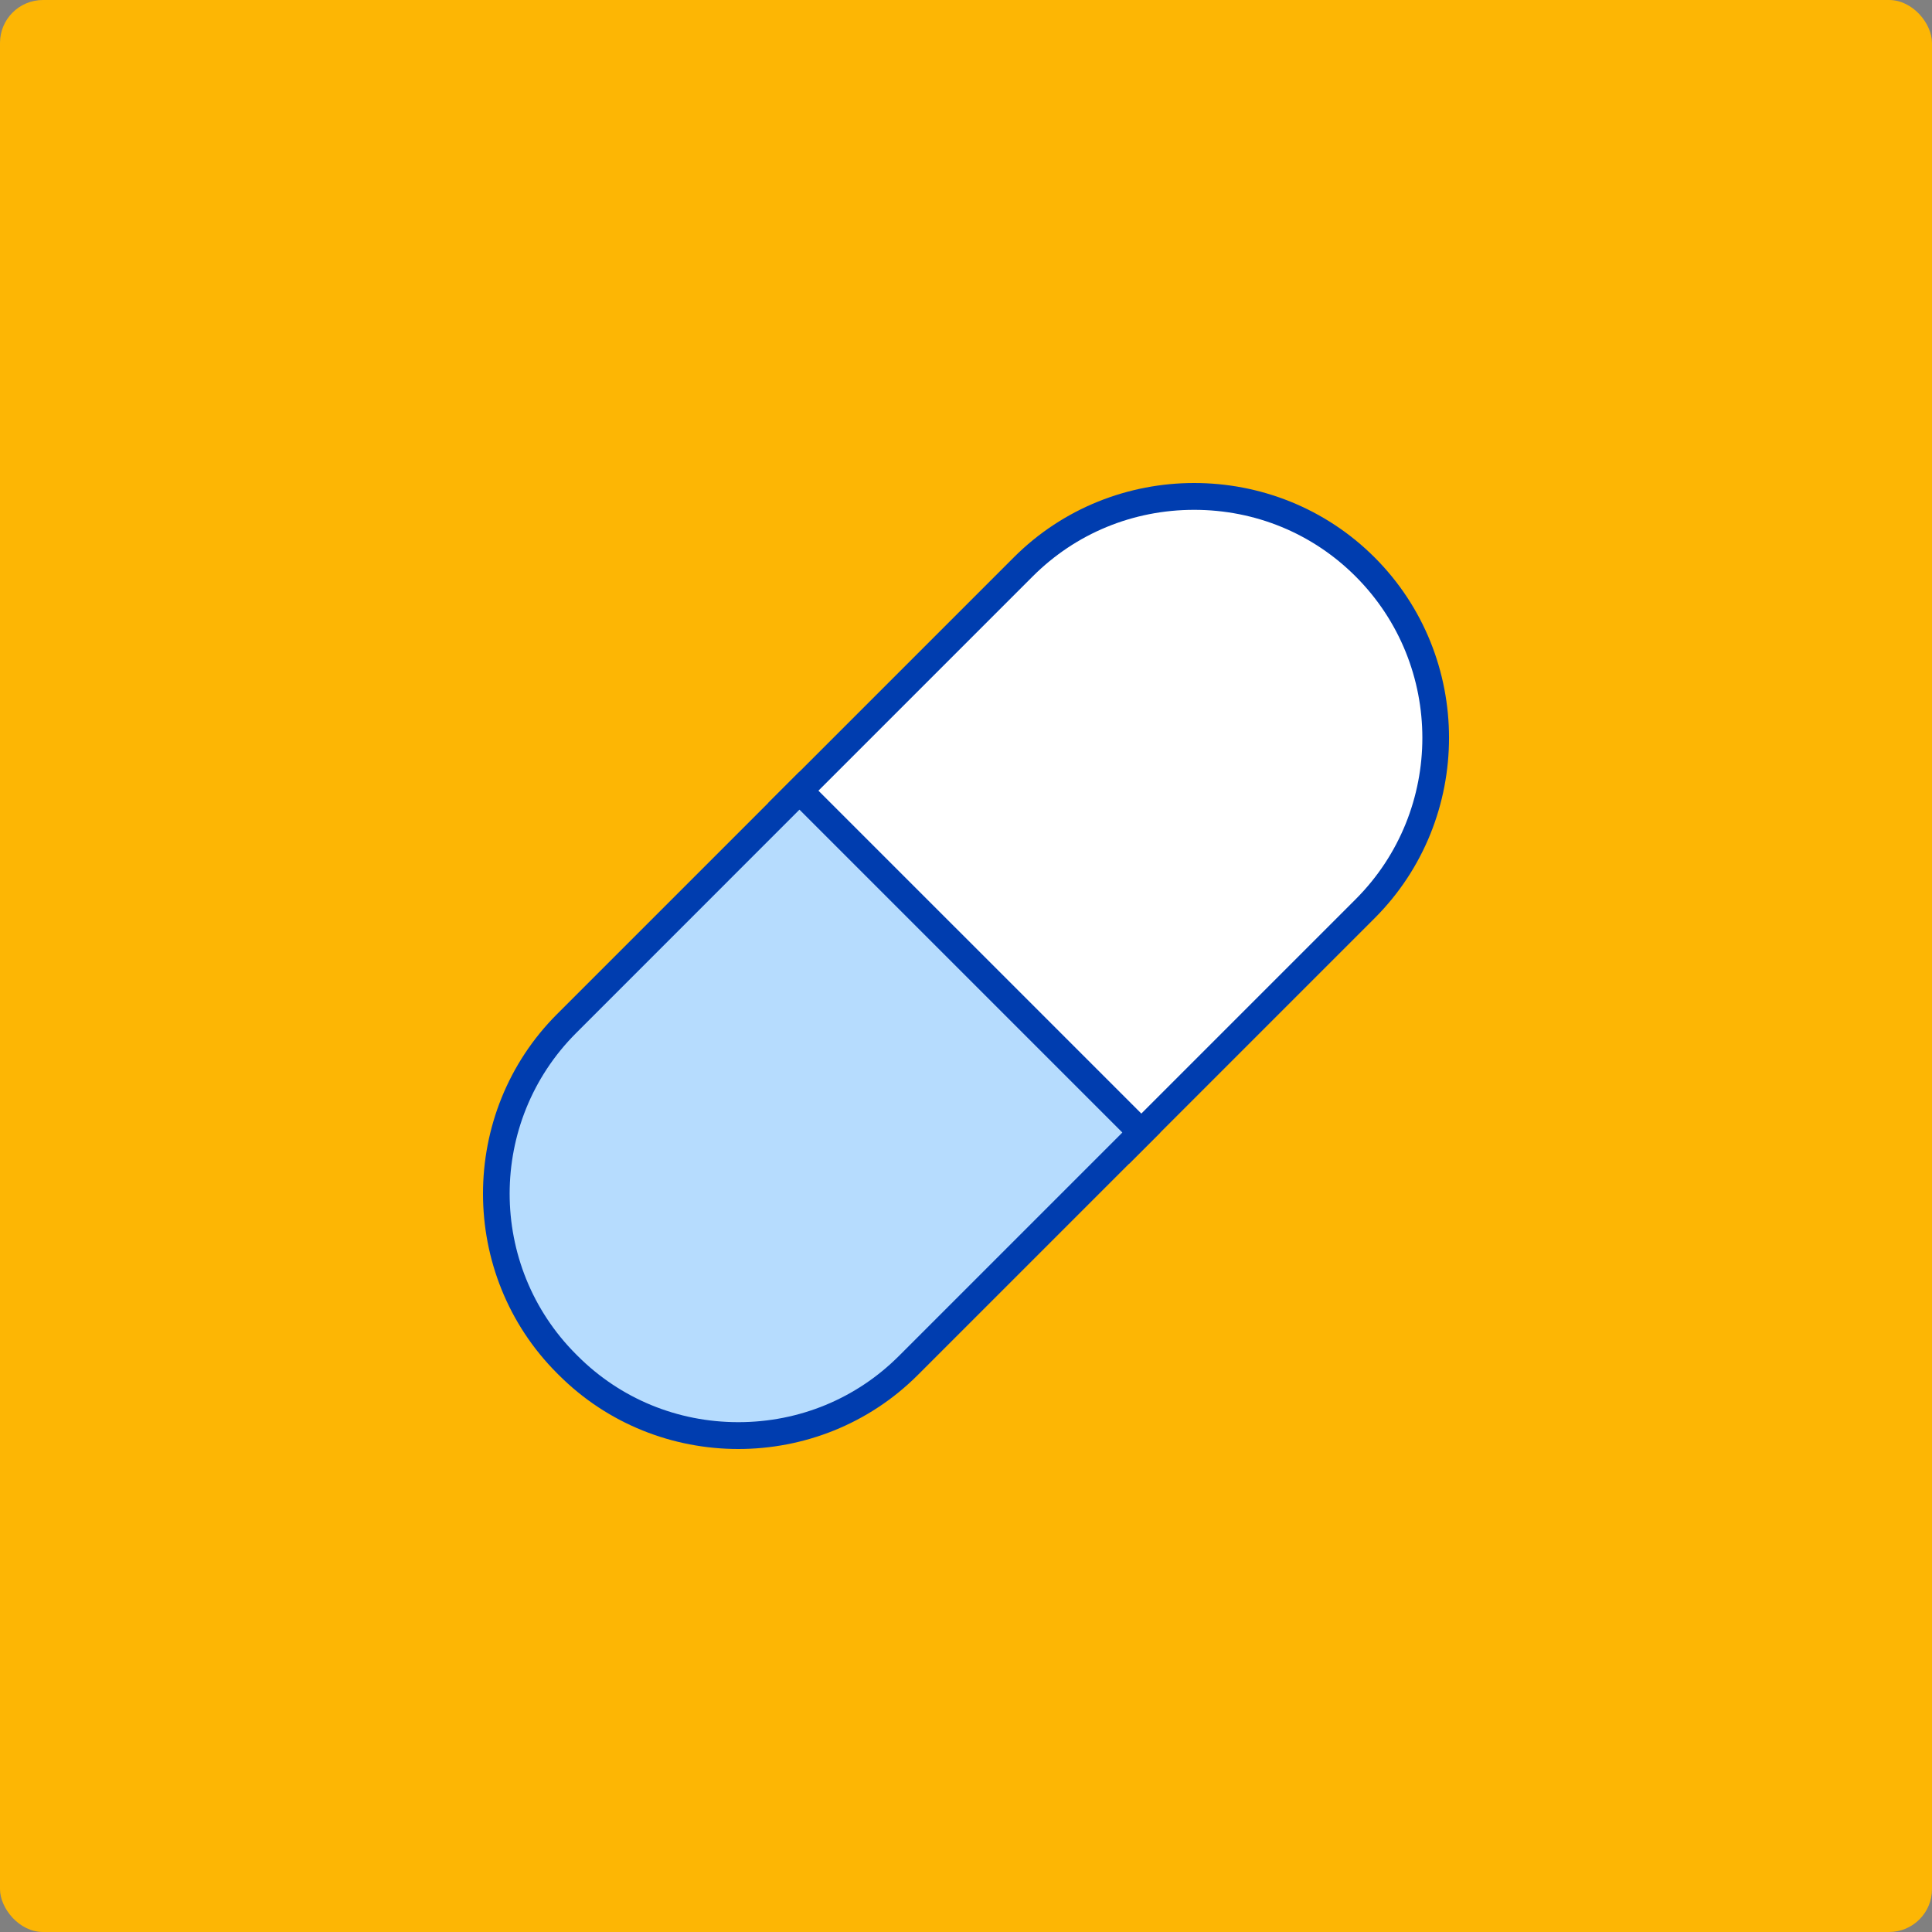
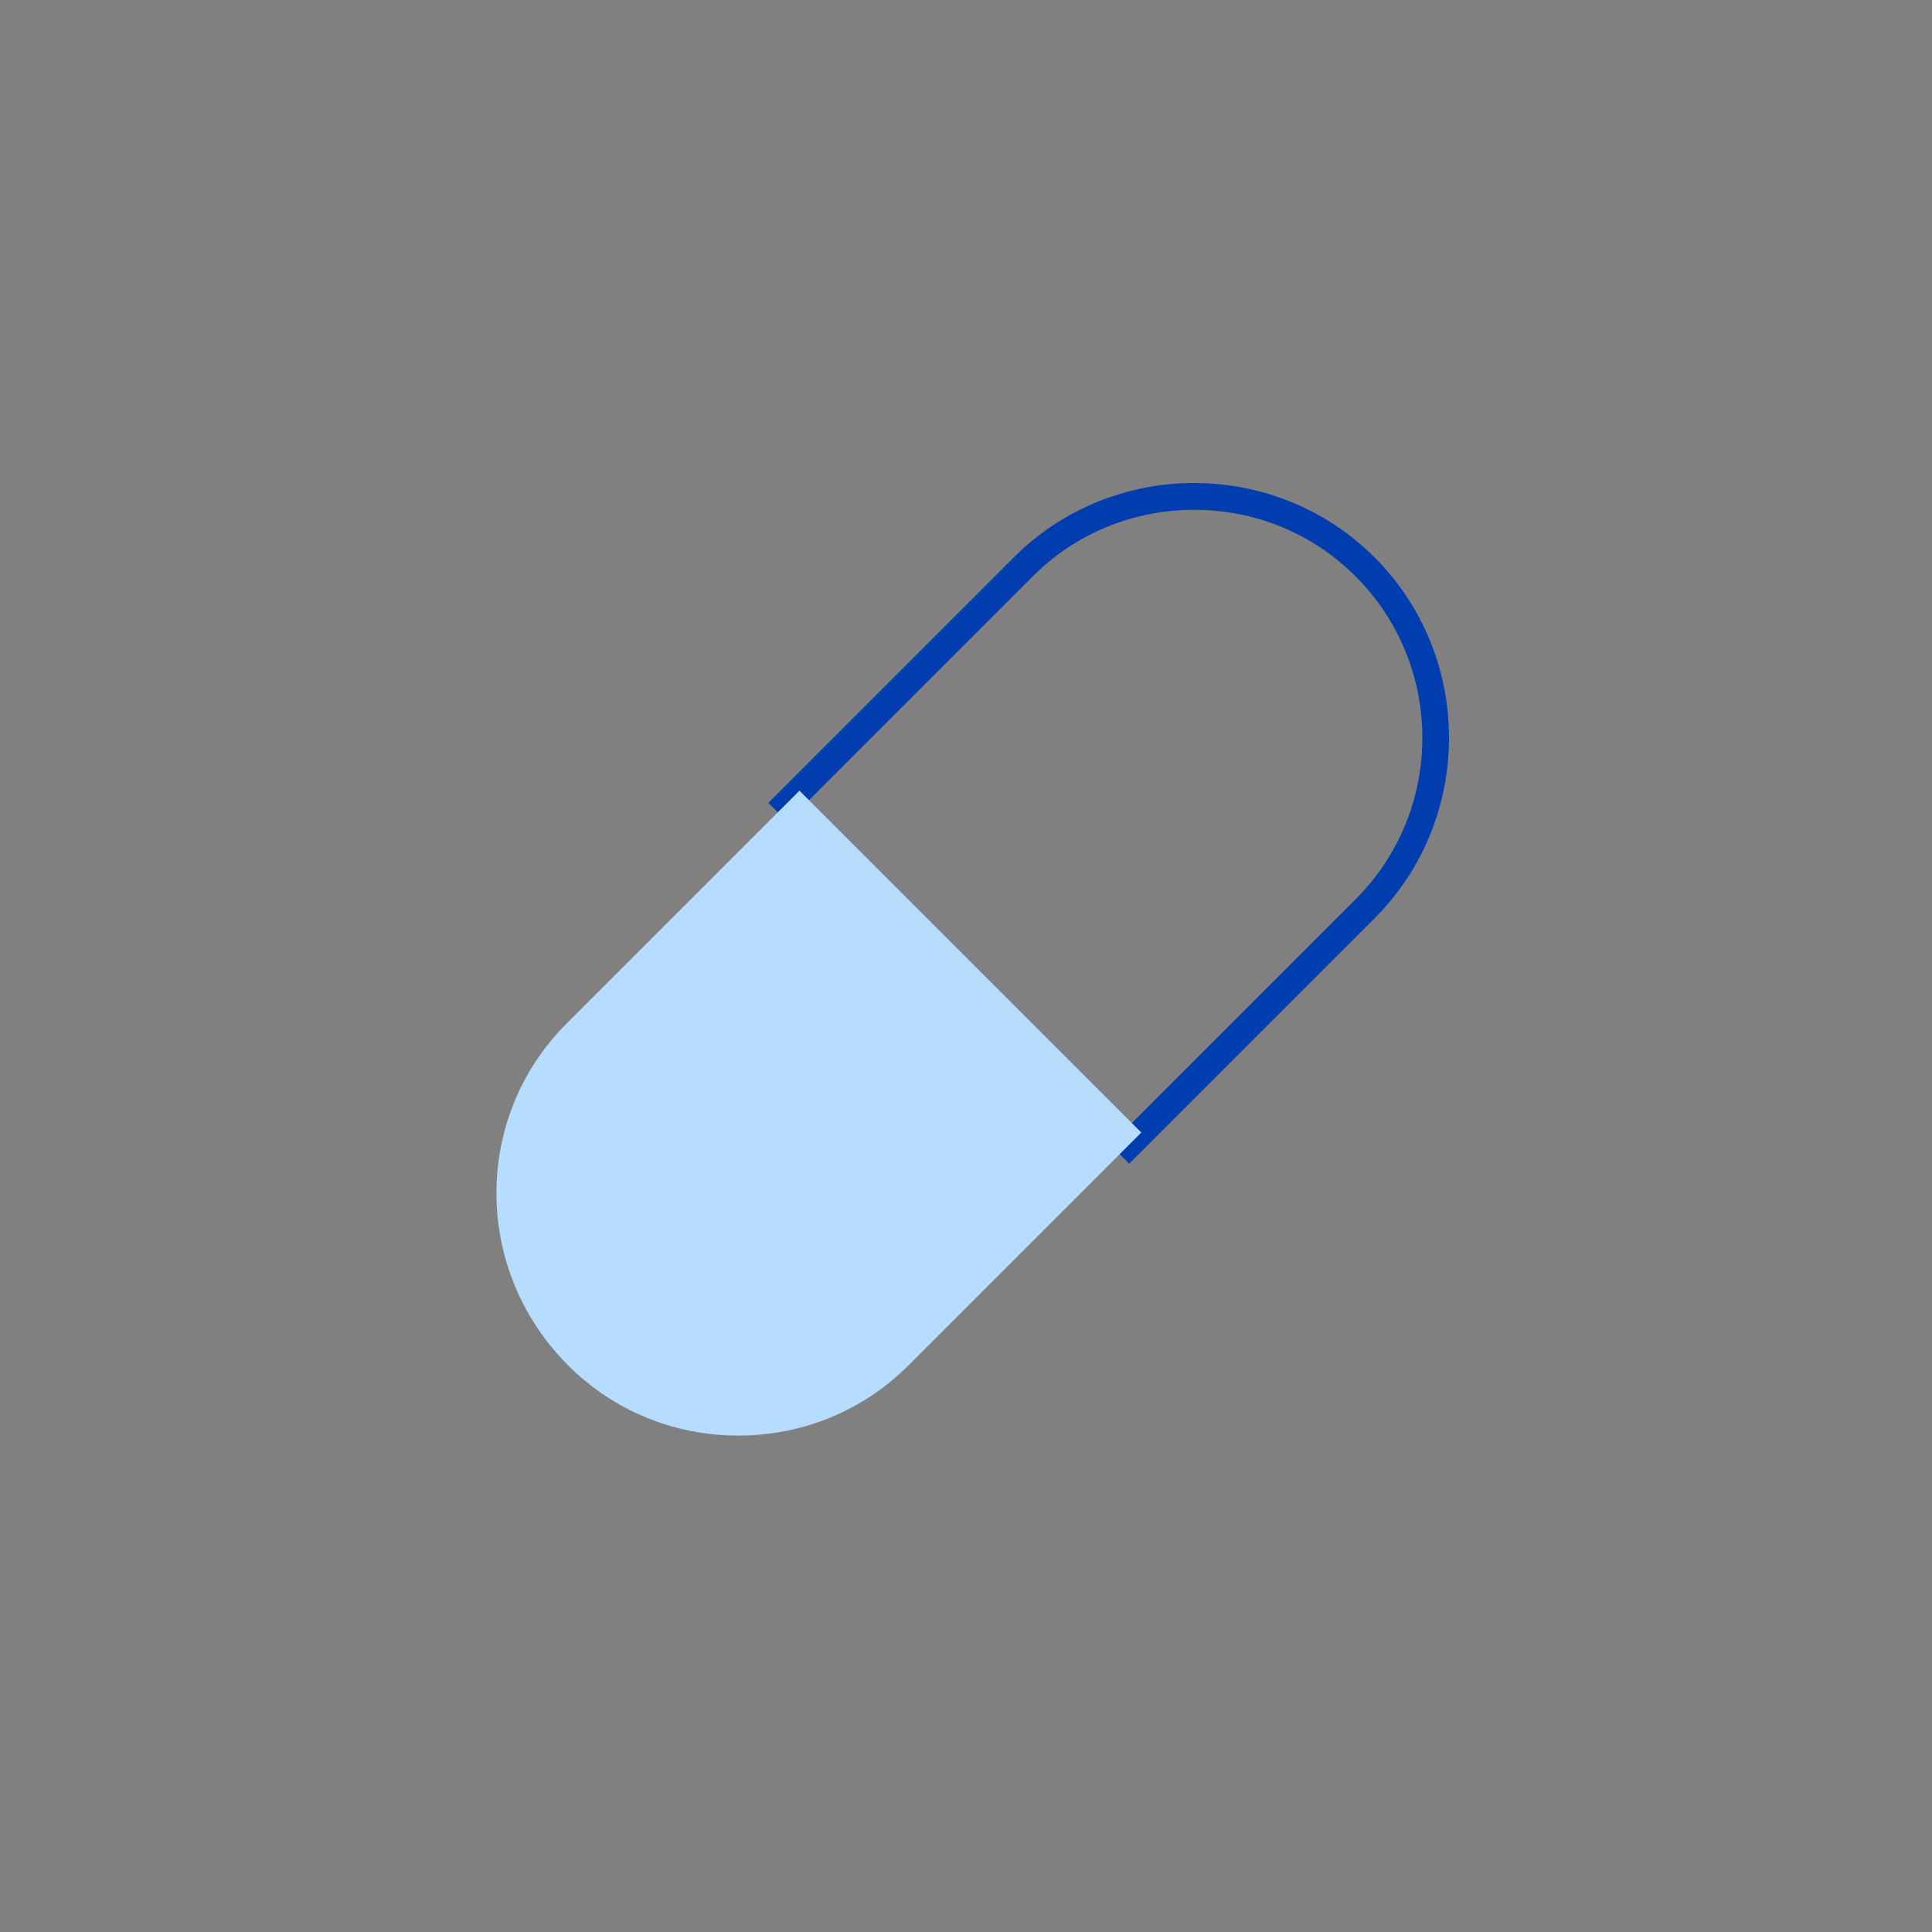
<svg xmlns="http://www.w3.org/2000/svg" width="180" height="180" viewBox="0 0 180 180" fill="none">
  <rect x="0" y="0" width="180" height="180" fill="#808080" stroke="none" />
-   <rect width="180" height="180" rx="4" fill="#FDB604" />
-   <path d="M73.352 74.797L95.332 52.818C99.567 48.583 105.222 46.25 111.257 46.25C117.292 46.25 122.947 48.583 127.182 52.818C135.962 61.6 135.962 75.888 127.182 84.668L105.202 106.647L73.352 74.797Z" fill="white" />
  <path d="M111.258 47.5C116.958 47.5 122.301 49.703 126.298 53.703C134.591 61.995 134.591 75.49 126.298 83.785L105.201 104.882L75.121 74.797L96.218 53.7C100.216 49.703 105.558 47.5 111.258 47.5ZM111.258 45C105.166 45 99.073 47.31 94.451 51.932L71.586 74.797L105.203 108.415L128.068 85.55C137.313 76.305 137.313 61.178 128.068 51.932C123.446 47.31 117.351 45 111.258 45Z" fill="#003DAF" />
  <path d="M68.787 133.75C62.782 133.75 57.152 131.427 52.937 127.215C44.047 118.322 44.047 104.105 52.784 95.365L74.484 73.665L106.334 105.515L84.634 127.215C80.419 131.427 74.792 133.75 68.787 133.75Z" fill="#B6DCFE" />
-   <path d="M74.484 75.433L104.567 105.515L83.752 126.33C79.772 130.307 74.457 132.5 68.787 132.5C63.117 132.5 57.799 130.307 53.822 126.33L53.672 126.18C45.419 117.927 45.419 104.502 53.672 96.25L74.484 75.433ZM74.484 71.897L51.902 94.48C42.699 103.682 42.699 118.742 51.902 127.945L52.052 128.095C56.654 132.7 62.719 135 68.787 135C74.852 135 80.919 132.7 85.519 128.097L108.102 105.515L74.484 71.897Z" fill="#003DAF" />
</svg>